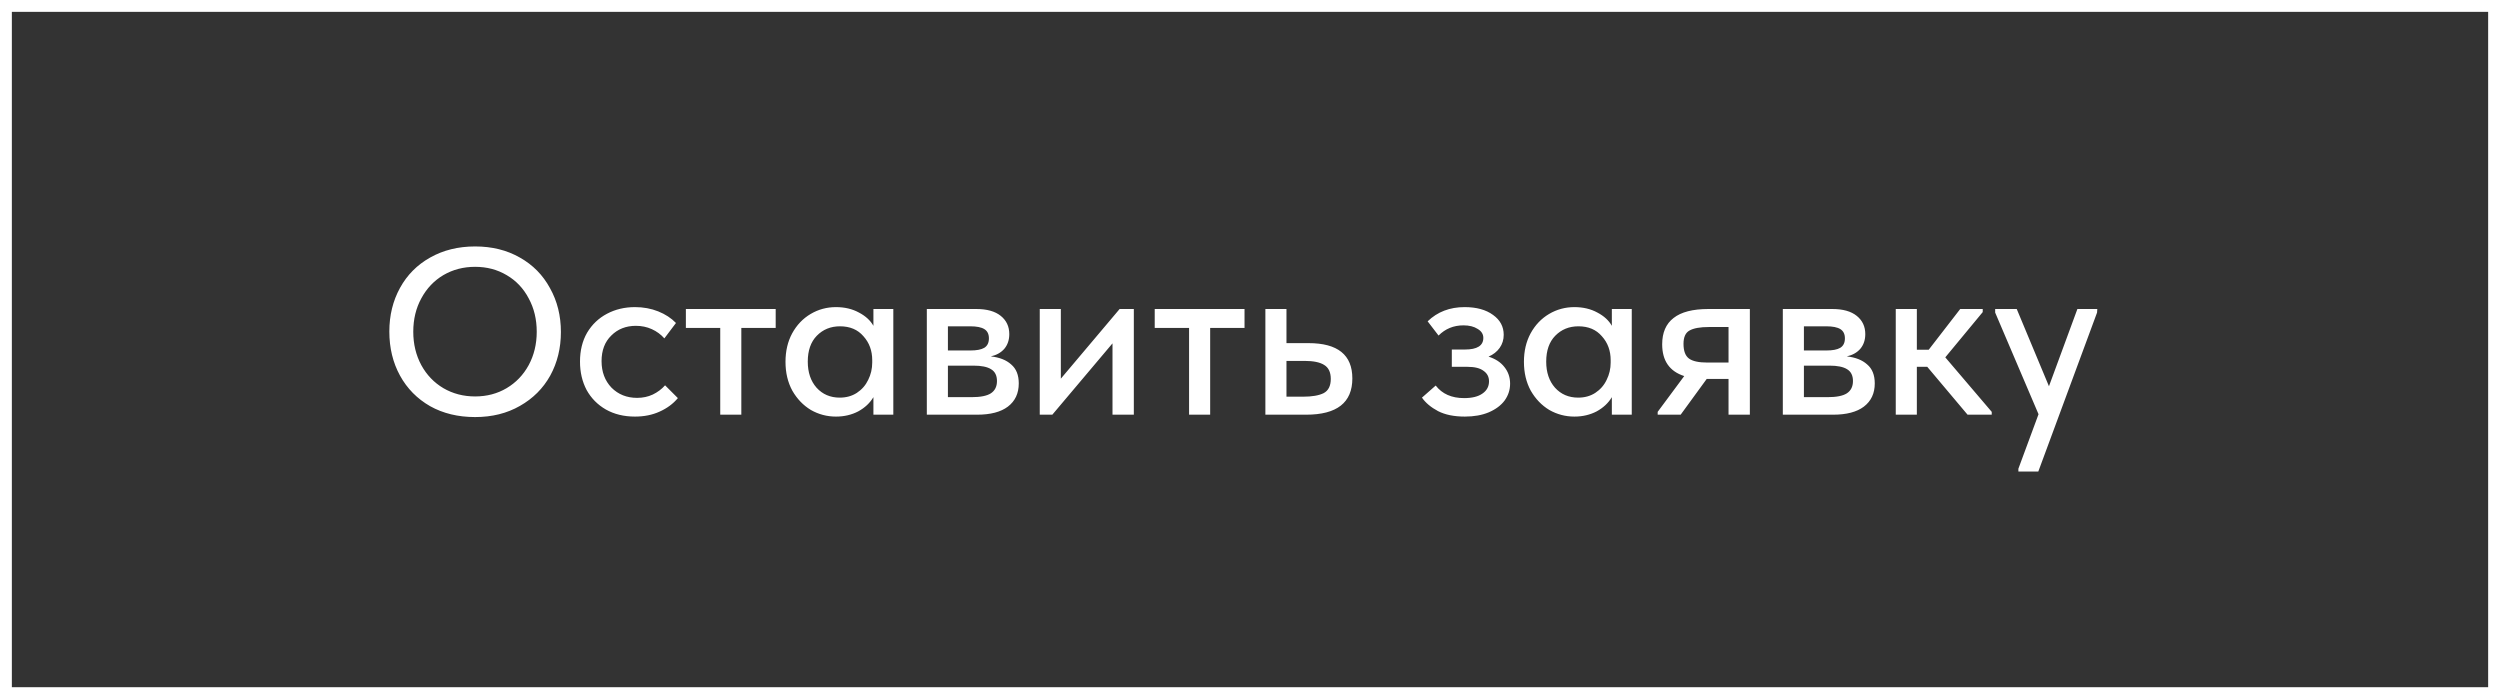
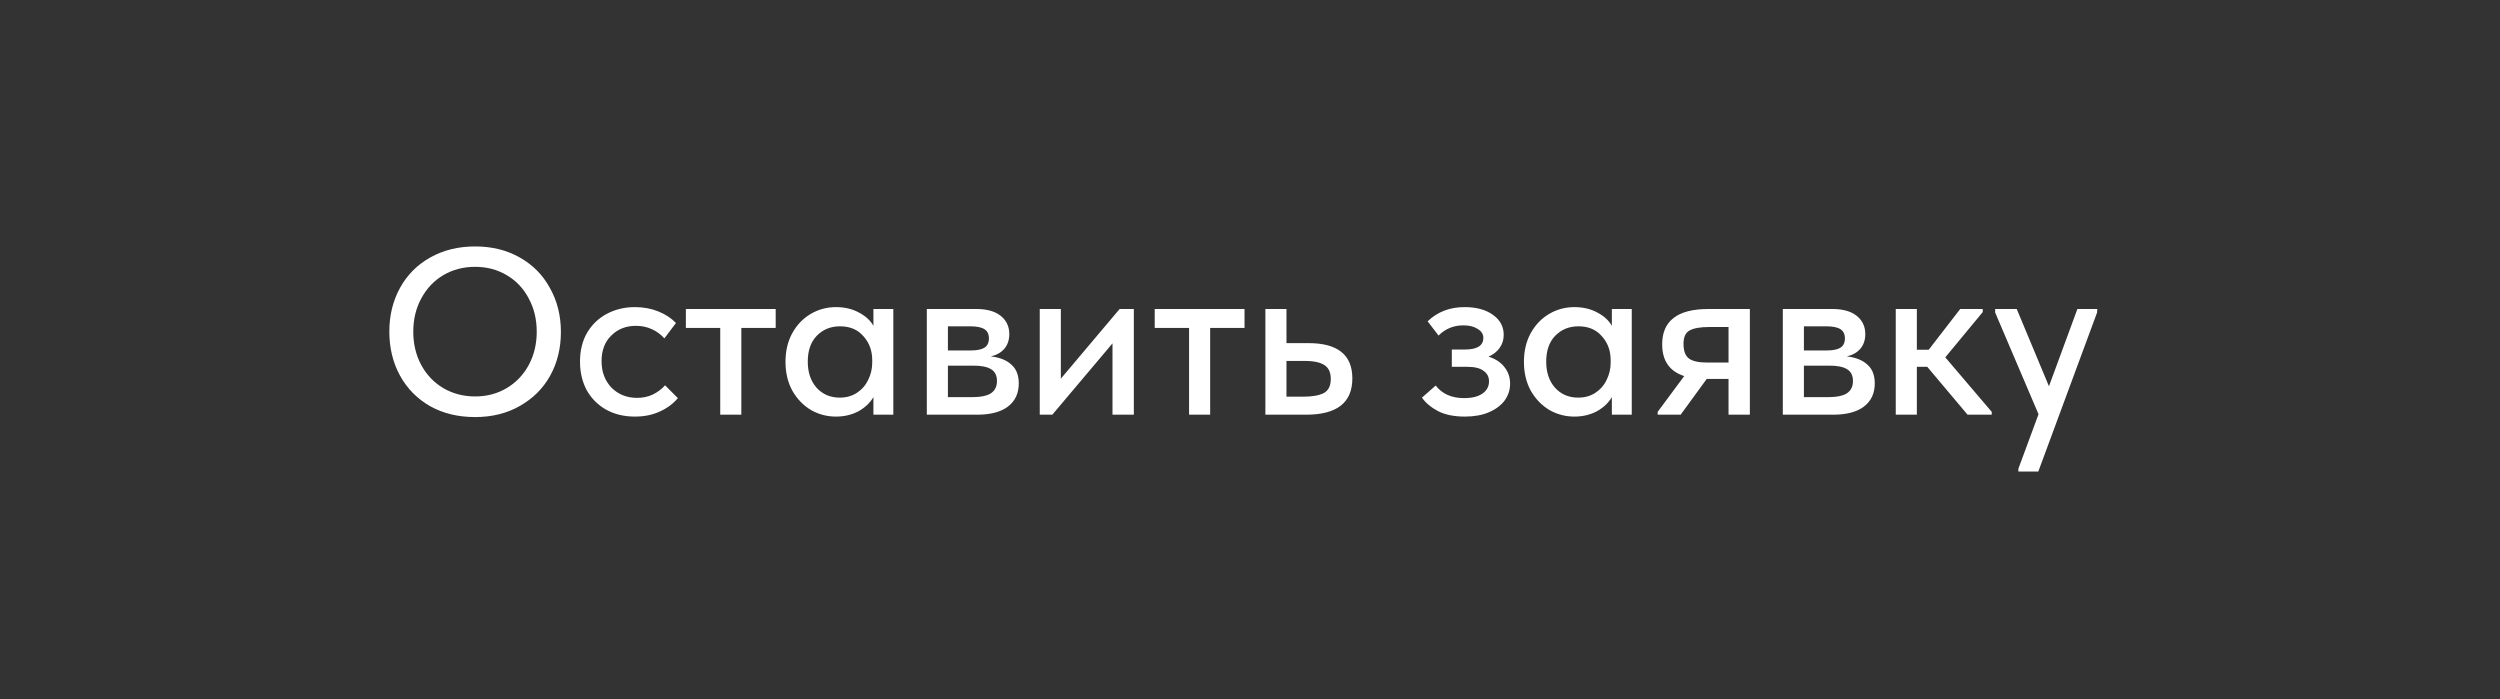
<svg xmlns="http://www.w3.org/2000/svg" width="211" height="59" viewBox="0 0 211 59" fill="none">
  <rect x="0" y="0" width="211" height="59" fill="#333333" stroke="none" />
-   <rect x="0.5" y="0.5" width="210" height="58" stroke="white" />
  <path d="M32.86 27.98C32.86 26.62 33.16 25.393 33.76 24.3C34.36 23.207 35.207 22.353 36.3 21.74C37.407 21.113 38.673 20.8 40.1 20.8C41.527 20.8 42.787 21.113 43.88 21.74C44.973 22.353 45.82 23.213 46.42 24.32C47.033 25.413 47.34 26.647 47.34 28.02C47.34 29.38 47.04 30.607 46.44 31.7C45.84 32.78 44.987 33.633 43.88 34.26C42.787 34.887 41.527 35.2 40.1 35.2C38.66 35.2 37.393 34.893 36.3 34.28C35.207 33.653 34.36 32.793 33.76 31.7C33.16 30.607 32.86 29.367 32.86 27.98ZM45.3 28C45.3 26.947 45.073 26.007 44.62 25.18C44.18 24.34 43.56 23.687 42.76 23.22C41.973 22.753 41.087 22.52 40.1 22.52C39.113 22.52 38.22 22.753 37.42 23.22C36.633 23.687 36.013 24.34 35.56 25.18C35.107 26.007 34.88 26.947 34.88 28C34.88 29.04 35.107 29.98 35.56 30.82C36.013 31.647 36.633 32.293 37.42 32.76C38.22 33.227 39.113 33.46 40.1 33.46C41.087 33.46 41.973 33.227 42.76 32.76C43.547 32.293 44.167 31.647 44.62 30.82C45.073 29.98 45.3 29.04 45.3 28ZM48.952 30.52C48.952 29.587 49.152 28.773 49.552 28.08C49.965 27.387 50.525 26.853 51.232 26.48C51.938 26.107 52.725 25.92 53.592 25.92C54.298 25.92 54.952 26.04 55.552 26.28C56.152 26.52 56.652 26.847 57.052 27.26L56.072 28.56C55.779 28.227 55.425 27.967 55.012 27.78C54.599 27.593 54.152 27.5 53.672 27.5C52.832 27.5 52.139 27.773 51.592 28.32C51.045 28.853 50.772 29.573 50.772 30.48C50.772 31.387 51.052 32.133 51.612 32.72C52.185 33.293 52.905 33.58 53.772 33.58C54.252 33.58 54.692 33.487 55.092 33.3C55.505 33.1 55.852 32.84 56.132 32.52L57.212 33.6C56.812 34.08 56.298 34.46 55.672 34.74C55.059 35.02 54.365 35.16 53.592 35.16C52.658 35.16 51.839 34.96 51.132 34.56C50.438 34.16 49.898 33.613 49.512 32.92C49.139 32.213 48.952 31.413 48.952 30.52ZM62.568 35H60.788V27.68H57.888V26.08H65.468V27.68H62.568V35ZM73.716 26.08H75.396V35H73.716V33.52C73.422 34.013 72.996 34.413 72.436 34.72C71.876 35.013 71.249 35.16 70.556 35.16C69.796 35.16 69.089 34.973 68.436 34.6C67.796 34.213 67.276 33.673 66.876 32.98C66.489 32.273 66.296 31.46 66.296 30.54C66.296 29.633 66.482 28.833 66.856 28.14C67.242 27.433 67.762 26.887 68.416 26.5C69.069 26.113 69.782 25.92 70.556 25.92C71.289 25.92 71.936 26.073 72.496 26.38C73.056 26.673 73.462 27.047 73.716 27.5V26.08ZM73.616 30.6V30.4C73.616 29.6 73.369 28.927 72.876 28.38C72.396 27.82 71.736 27.54 70.896 27.54C70.109 27.54 69.456 27.807 68.936 28.34C68.429 28.86 68.176 29.587 68.176 30.52C68.176 31.427 68.422 32.16 68.916 32.72C69.422 33.28 70.076 33.56 70.876 33.56C71.422 33.56 71.902 33.427 72.316 33.16C72.742 32.88 73.062 32.513 73.276 32.06C73.502 31.607 73.616 31.12 73.616 30.6ZM85.984 32.36C85.984 33.2 85.678 33.853 85.064 34.32C84.464 34.773 83.598 35 82.464 35H78.224V26.08H82.404C83.298 26.08 83.984 26.273 84.464 26.66C84.944 27.047 85.184 27.56 85.184 28.2C85.184 28.693 85.044 29.107 84.764 29.44C84.484 29.76 84.104 29.973 83.624 30.08C84.358 30.16 84.931 30.387 85.344 30.76C85.771 31.12 85.984 31.653 85.984 32.36ZM81.884 27.54H80.004V29.58H81.904C82.424 29.58 82.811 29.507 83.064 29.36C83.331 29.2 83.464 28.933 83.464 28.56C83.464 28.2 83.338 27.94 83.084 27.78C82.831 27.62 82.431 27.54 81.884 27.54ZM82.004 33.52C82.751 33.52 83.291 33.413 83.624 33.2C83.971 32.973 84.144 32.627 84.144 32.16C84.144 31.693 83.978 31.36 83.644 31.16C83.324 30.96 82.831 30.86 82.164 30.86H80.004V33.52H82.004ZM89.535 31.96L94.496 26.08H95.695V35H93.895V28.98L88.816 35H87.755V26.08H89.535V31.96ZM102.138 35H100.358V27.68H97.458V26.08H105.038V27.68H102.138V35ZM106.798 35V26.08H108.578V28.96H110.438C112.905 28.96 114.138 29.953 114.138 31.94C114.138 33.98 112.838 35 110.238 35H106.798ZM109.978 33.48C110.738 33.48 111.318 33.38 111.718 33.18C112.118 32.967 112.318 32.567 112.318 31.98C112.318 31.42 112.132 31.027 111.758 30.8C111.398 30.573 110.845 30.46 110.098 30.46H108.578V33.48H109.978ZM127.453 32.38C127.453 32.9 127.3 33.373 126.993 33.8C126.686 34.213 126.24 34.547 125.653 34.8C125.08 35.04 124.406 35.16 123.633 35.16C122.726 35.16 121.973 35.007 121.373 34.7C120.773 34.38 120.32 34 120.013 33.56L121.173 32.54C121.72 33.247 122.52 33.6 123.573 33.6C124.24 33.6 124.753 33.473 125.113 33.22C125.486 32.967 125.673 32.62 125.673 32.18C125.673 31.807 125.52 31.513 125.213 31.3C124.92 31.073 124.466 30.96 123.853 30.96H122.533V29.5H123.633C124.673 29.5 125.193 29.173 125.193 28.52C125.193 28.2 125.033 27.947 124.713 27.76C124.406 27.56 124.006 27.46 123.513 27.46C122.686 27.46 121.986 27.747 121.413 28.32L120.493 27.12C121.32 26.32 122.36 25.92 123.613 25.92C124.613 25.92 125.413 26.14 126.013 26.58C126.613 27.007 126.913 27.567 126.913 28.26C126.913 28.673 126.8 29.04 126.573 29.36C126.346 29.68 126.033 29.927 125.633 30.1C126.22 30.287 126.666 30.58 126.973 30.98C127.293 31.38 127.453 31.847 127.453 32.38ZM136.04 26.08H137.72V35H136.04V33.52C135.747 34.013 135.32 34.413 134.76 34.72C134.2 35.013 133.573 35.16 132.88 35.16C132.12 35.16 131.413 34.973 130.76 34.6C130.12 34.213 129.6 33.673 129.2 32.98C128.813 32.273 128.62 31.46 128.62 30.54C128.62 29.633 128.807 28.833 129.18 28.14C129.567 27.433 130.087 26.887 130.74 26.5C131.393 26.113 132.107 25.92 132.88 25.92C133.613 25.92 134.26 26.073 134.82 26.38C135.38 26.673 135.787 27.047 136.04 27.5V26.08ZM135.94 30.6V30.4C135.94 29.6 135.693 28.927 135.2 28.38C134.72 27.82 134.06 27.54 133.22 27.54C132.433 27.54 131.78 27.807 131.26 28.34C130.753 28.86 130.5 29.587 130.5 30.52C130.5 31.427 130.747 32.16 131.24 32.72C131.747 33.28 132.4 33.56 133.2 33.56C133.747 33.56 134.227 33.427 134.64 33.16C135.067 32.88 135.387 32.513 135.6 32.06C135.827 31.607 135.94 31.12 135.94 30.6ZM147.688 26.08V35H145.888V31.98H144.048L141.848 35H139.908V34.76L142.148 31.74C140.908 31.34 140.288 30.447 140.288 29.06C140.288 28.073 140.608 27.333 141.248 26.84C141.888 26.333 142.868 26.08 144.188 26.08H147.688ZM145.888 30.6V27.6H144.248C143.488 27.6 142.935 27.7 142.588 27.9C142.255 28.087 142.088 28.46 142.088 29.02C142.088 29.62 142.242 30.033 142.548 30.26C142.855 30.487 143.375 30.6 144.108 30.6H145.888ZM158.23 32.36C158.23 33.2 157.924 33.853 157.31 34.32C156.71 34.773 155.844 35 154.71 35H150.47V26.08H154.65C155.544 26.08 156.23 26.273 156.71 26.66C157.19 27.047 157.43 27.56 157.43 28.2C157.43 28.693 157.29 29.107 157.01 29.44C156.73 29.76 156.35 29.973 155.87 30.08C156.604 30.16 157.177 30.387 157.59 30.76C158.017 31.12 158.23 31.653 158.23 32.36ZM154.13 27.54H152.25V29.58H154.15C154.67 29.58 155.057 29.507 155.31 29.36C155.577 29.2 155.71 28.933 155.71 28.56C155.71 28.2 155.584 27.94 155.33 27.78C155.077 27.62 154.677 27.54 154.13 27.54ZM154.25 33.52C154.997 33.52 155.537 33.413 155.87 33.2C156.217 32.973 156.39 32.627 156.39 32.16C156.39 31.693 156.224 31.36 155.89 31.16C155.57 30.96 155.077 30.86 154.41 30.86H152.25V33.52H154.25ZM167.342 26.34L164.182 30.16L168.102 34.76V35H166.062L162.662 30.96H161.782V35H160.002V26.08H161.782V29.52H162.782L165.442 26.08H167.342V26.34ZM172.932 32.6L175.332 26.08H177.012L176.992 26.38L172.032 39.8H170.352V39.56L172.052 34.96L168.392 26.38V26.08H170.212L172.932 32.6Z" fill="white" />
</svg>